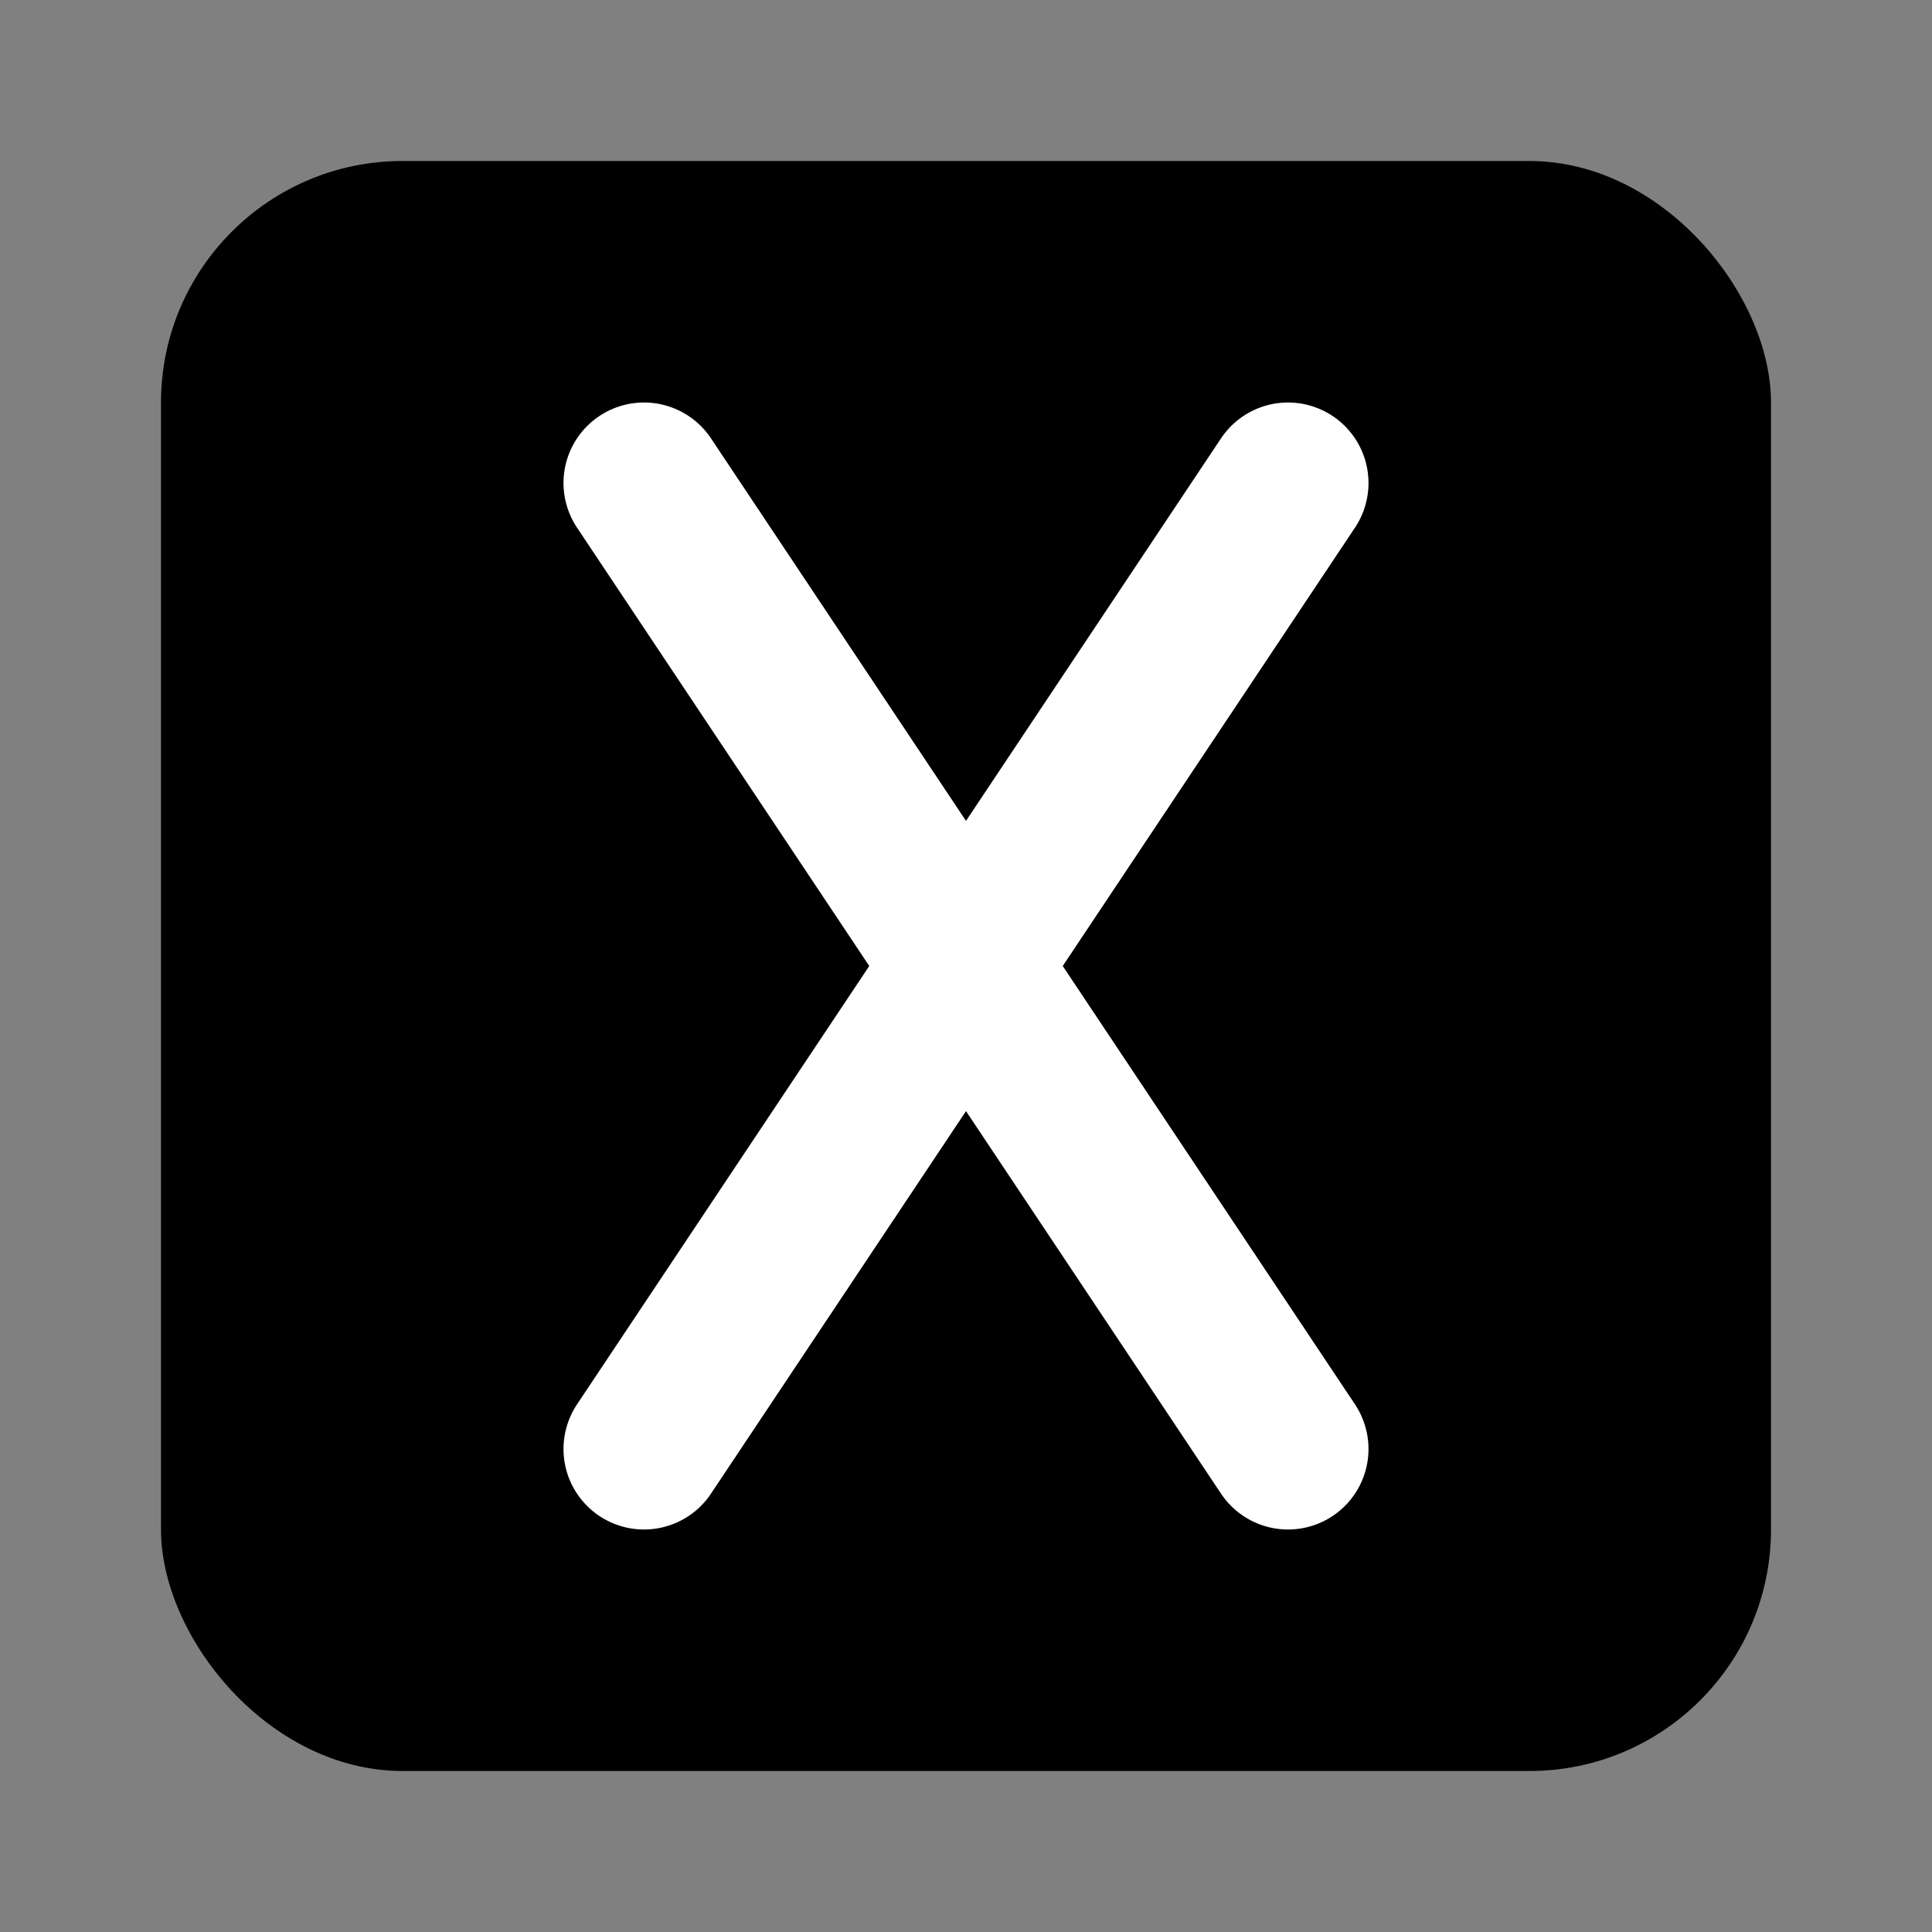
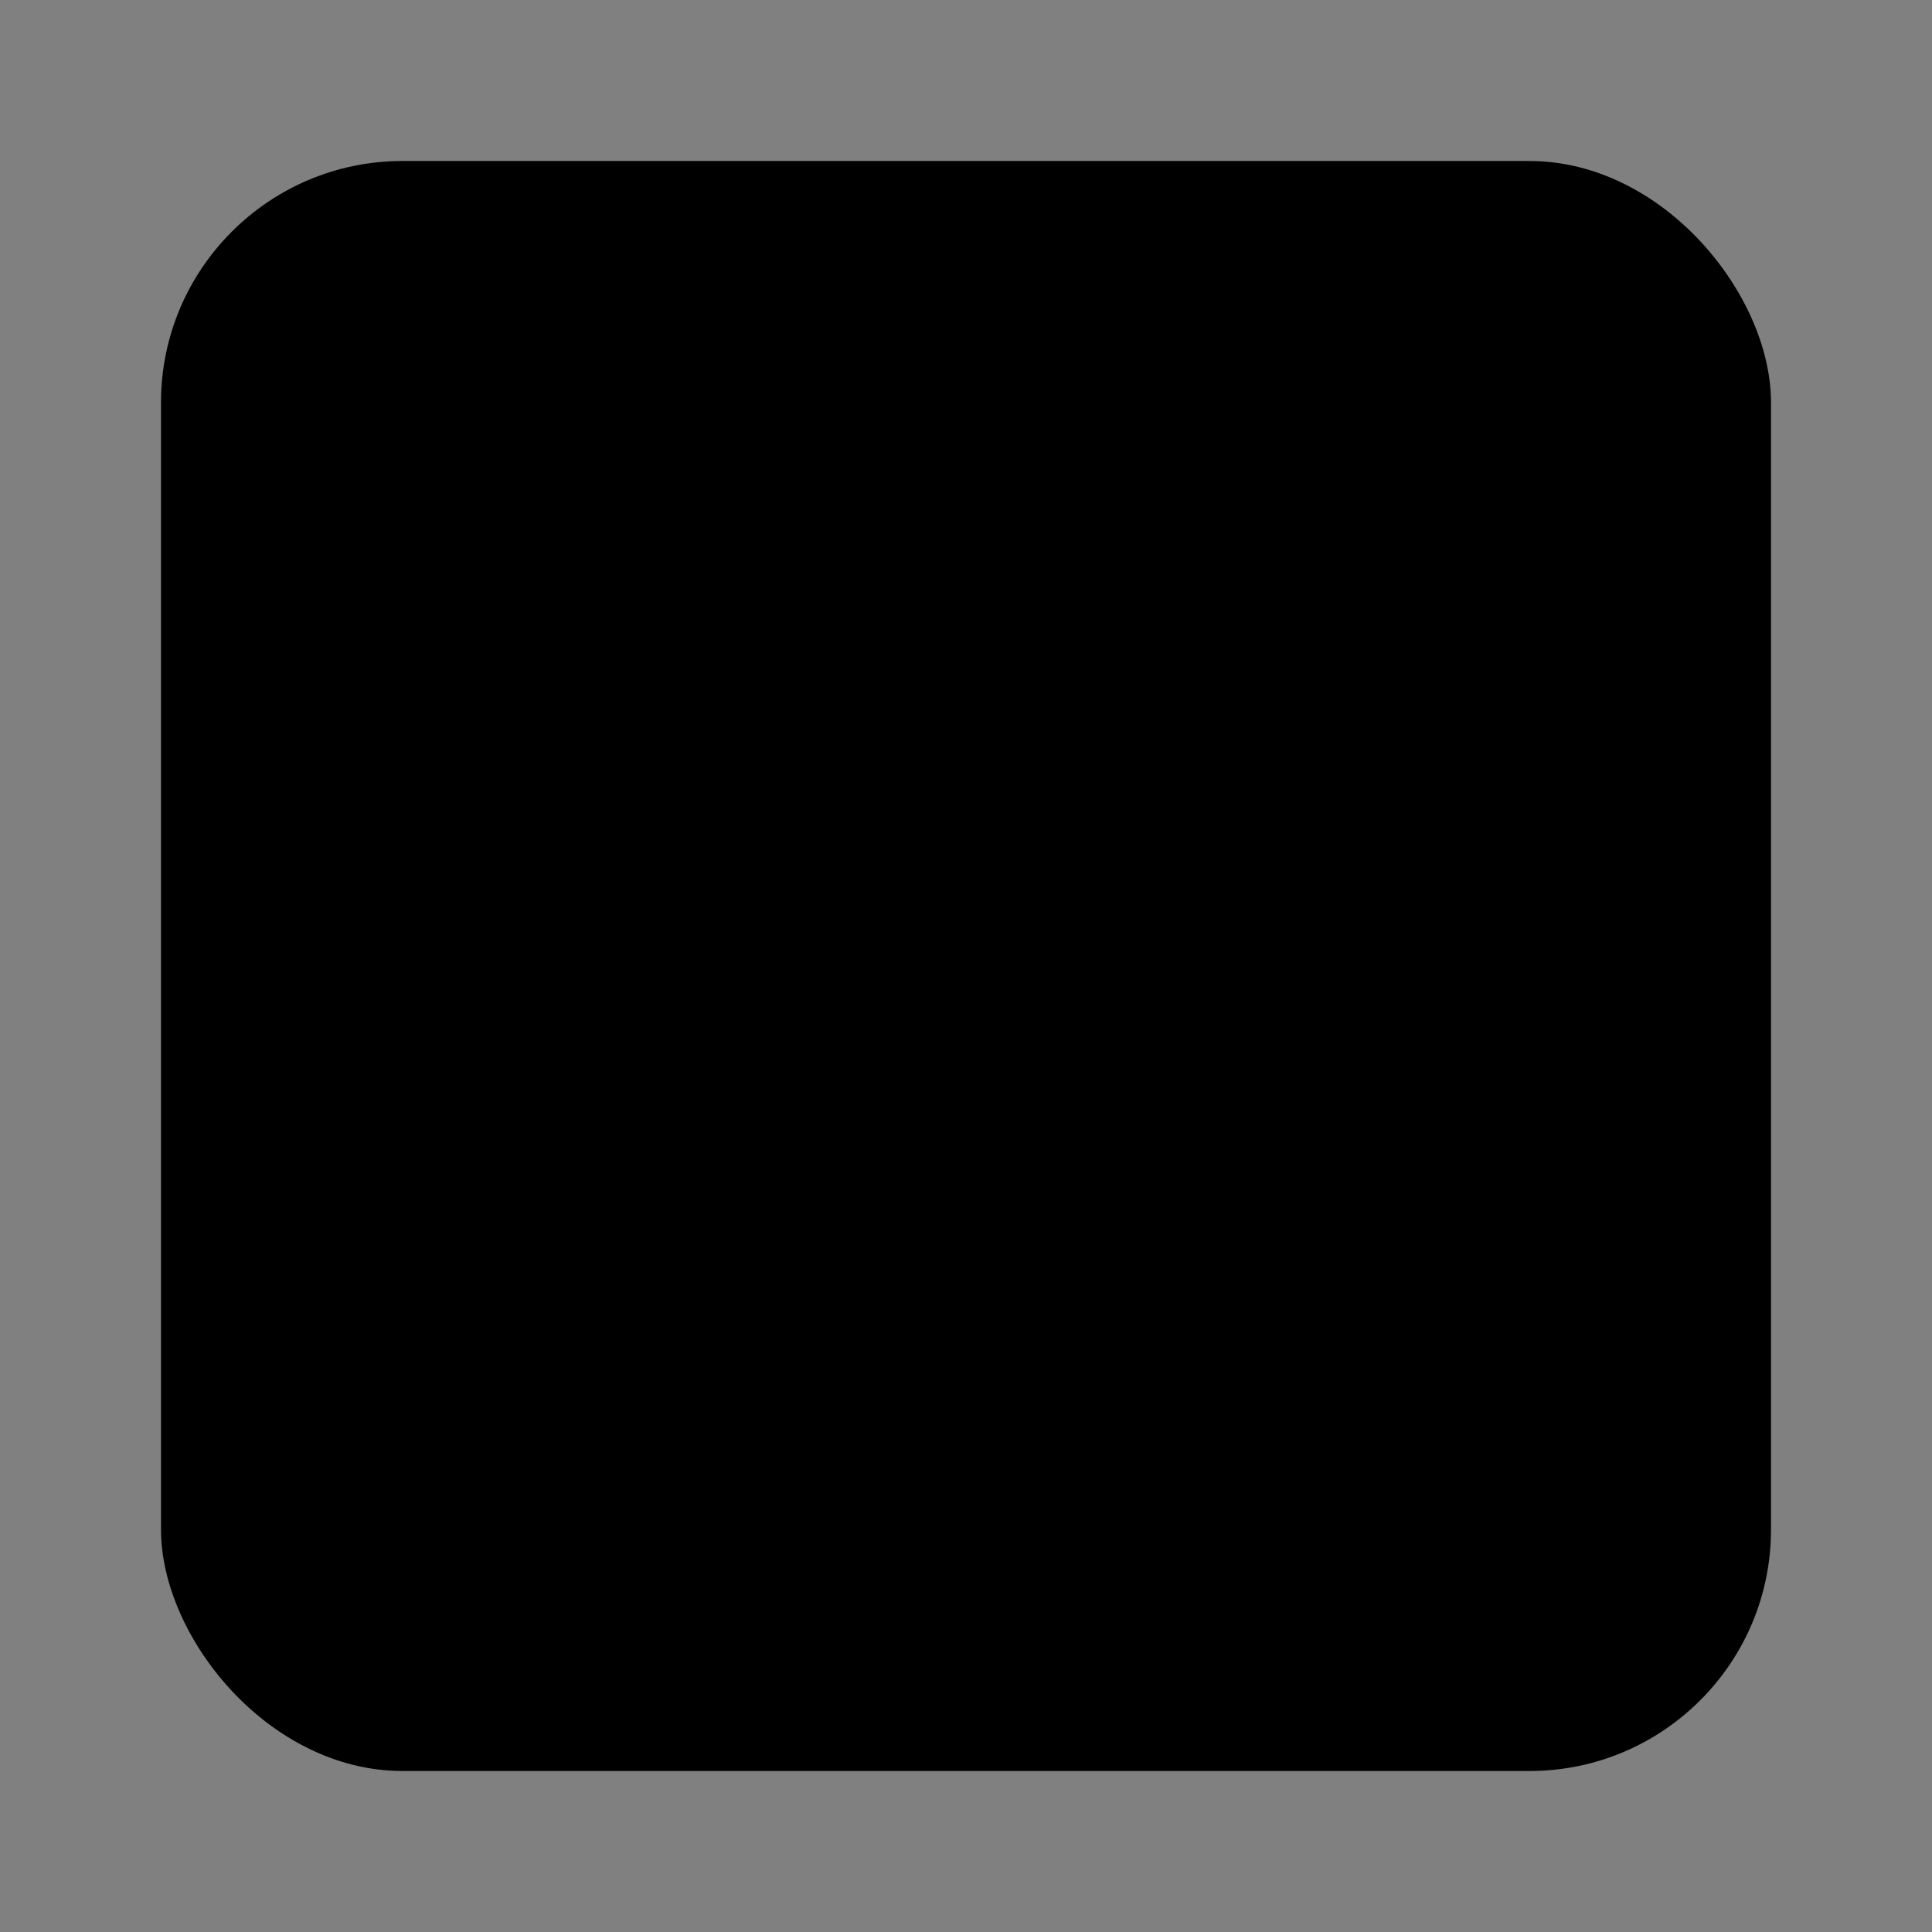
<svg xmlns="http://www.w3.org/2000/svg" width="24" height="24" viewBox="0 0 24 24" fill="none">
  <rect x="0" y="0" width="24" height="24" fill="#808080" stroke="none" />
  <rect x="2" y="2" width="20" height="20" rx="3" fill="#000000" />
-   <path d="M8 6 L16 18 M16 6 L8 18" stroke="white" stroke-width="2" stroke-linecap="round" />
</svg>